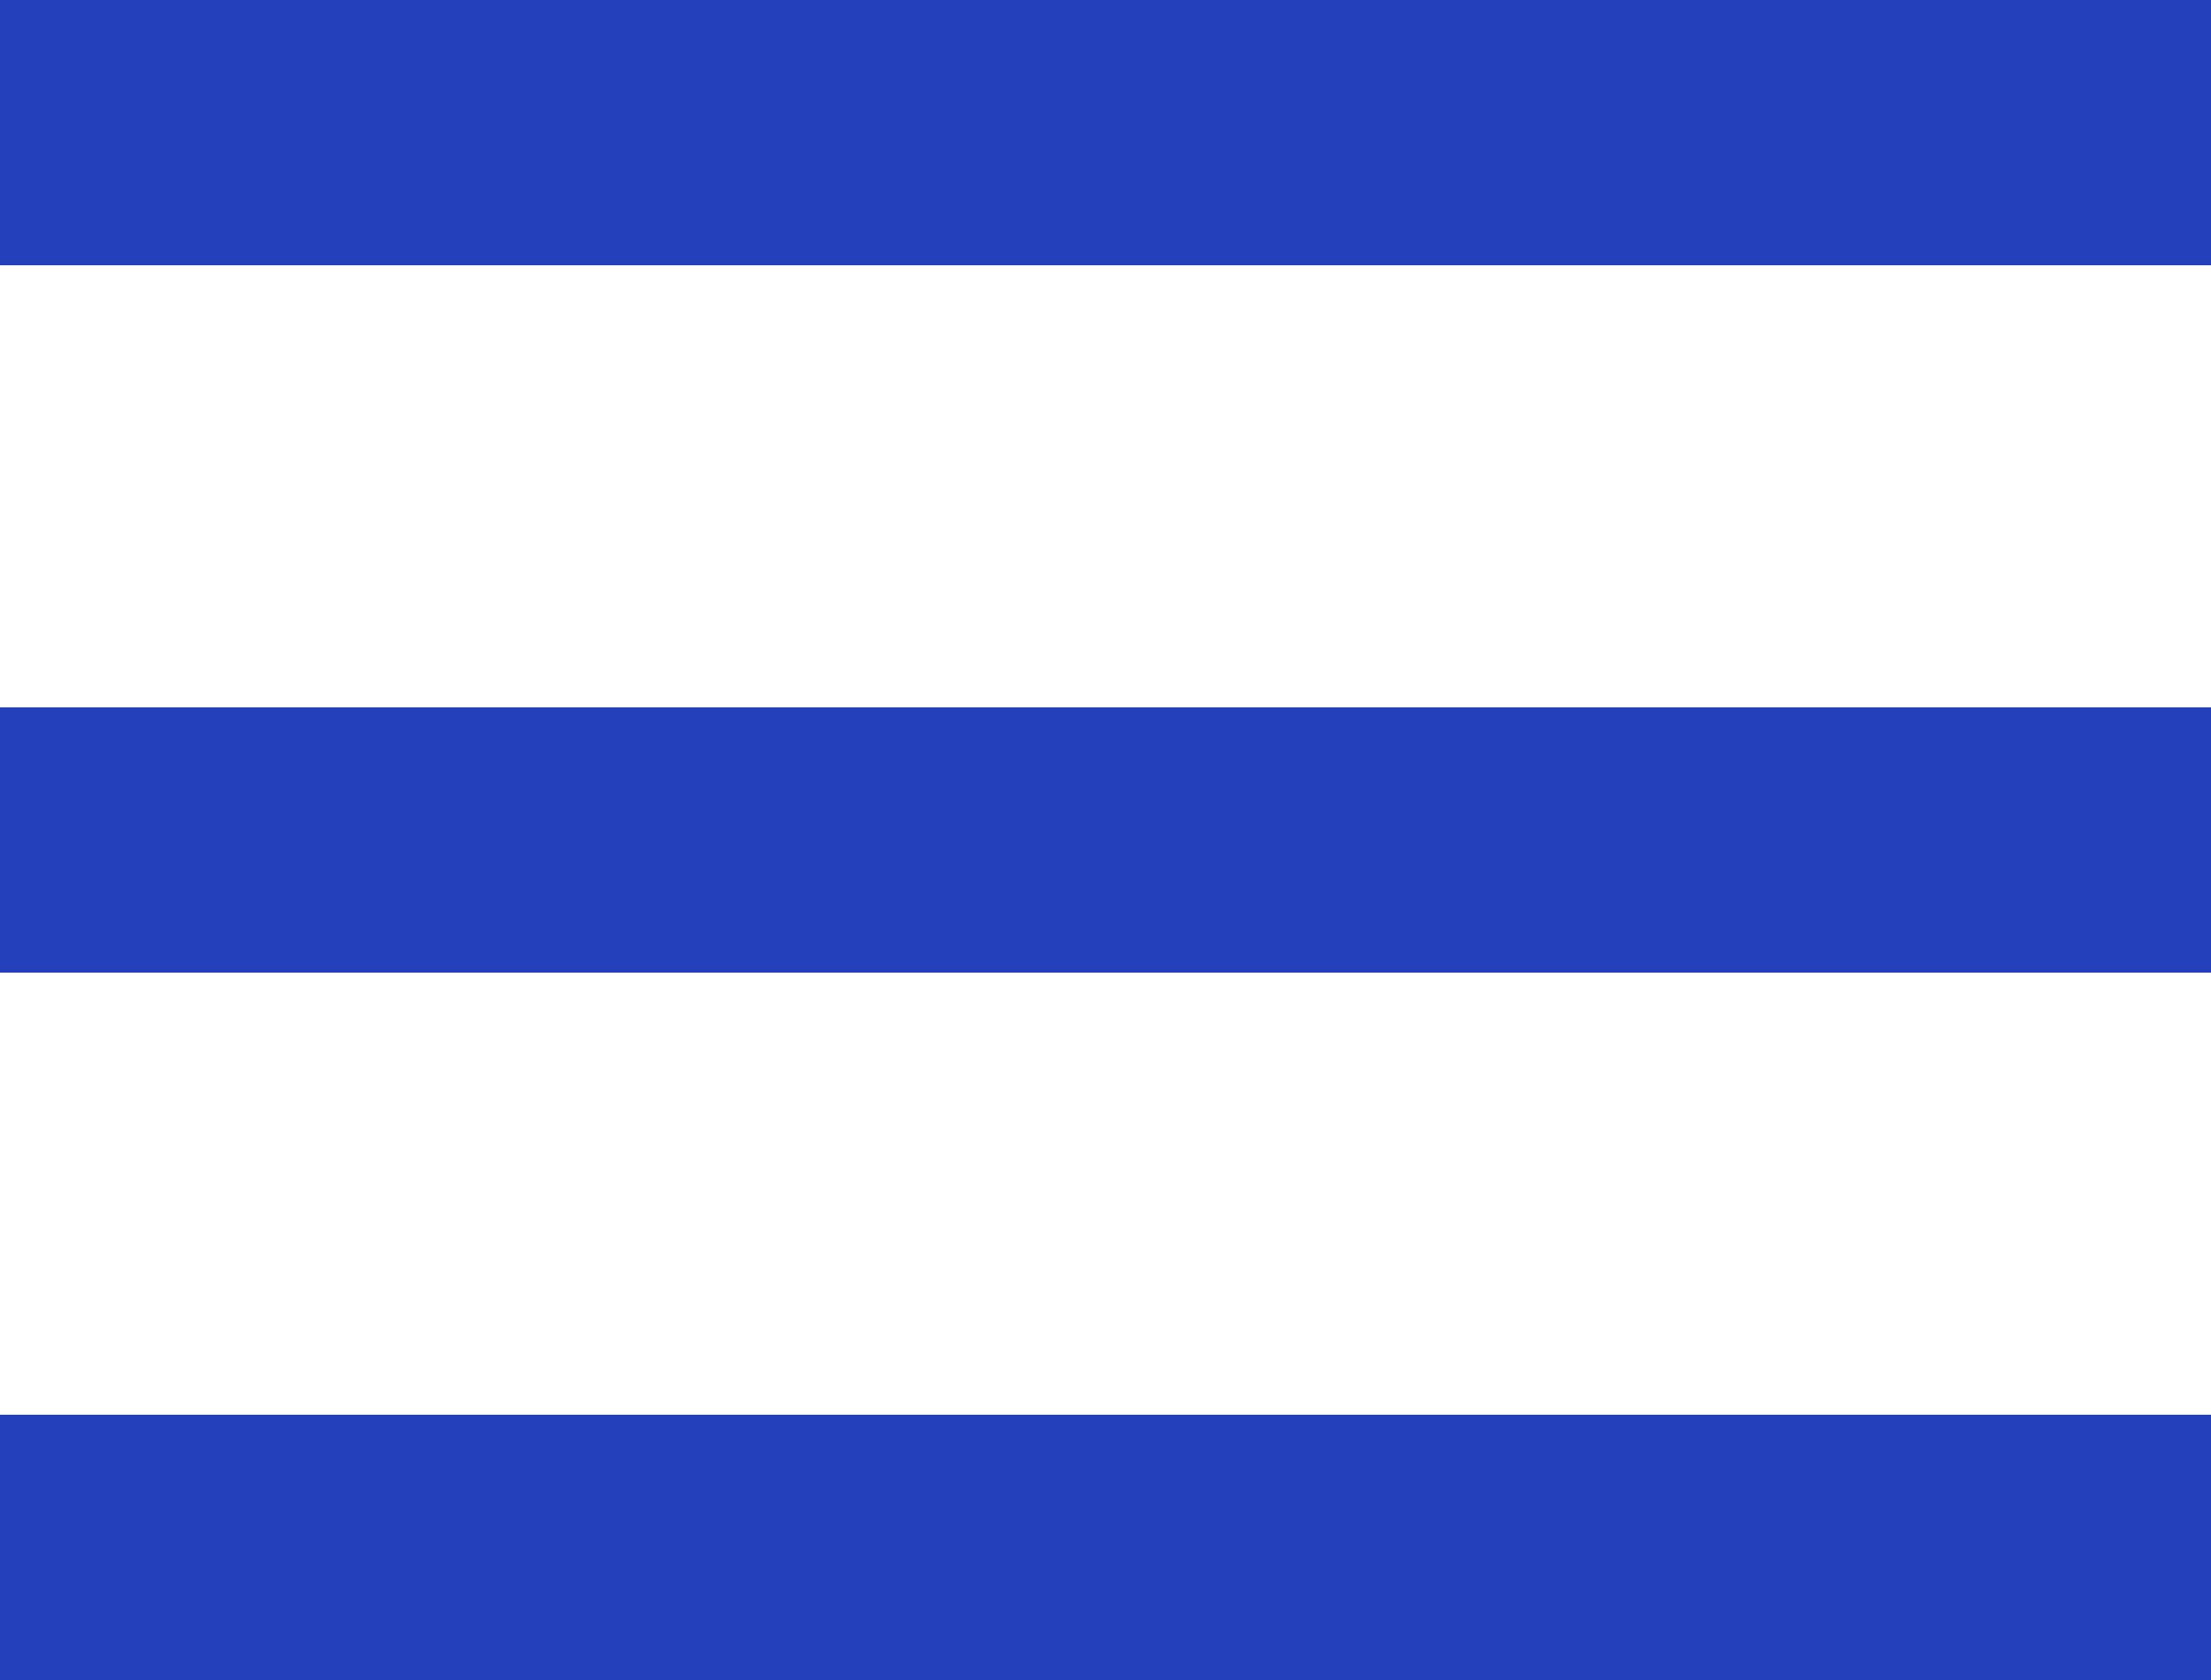
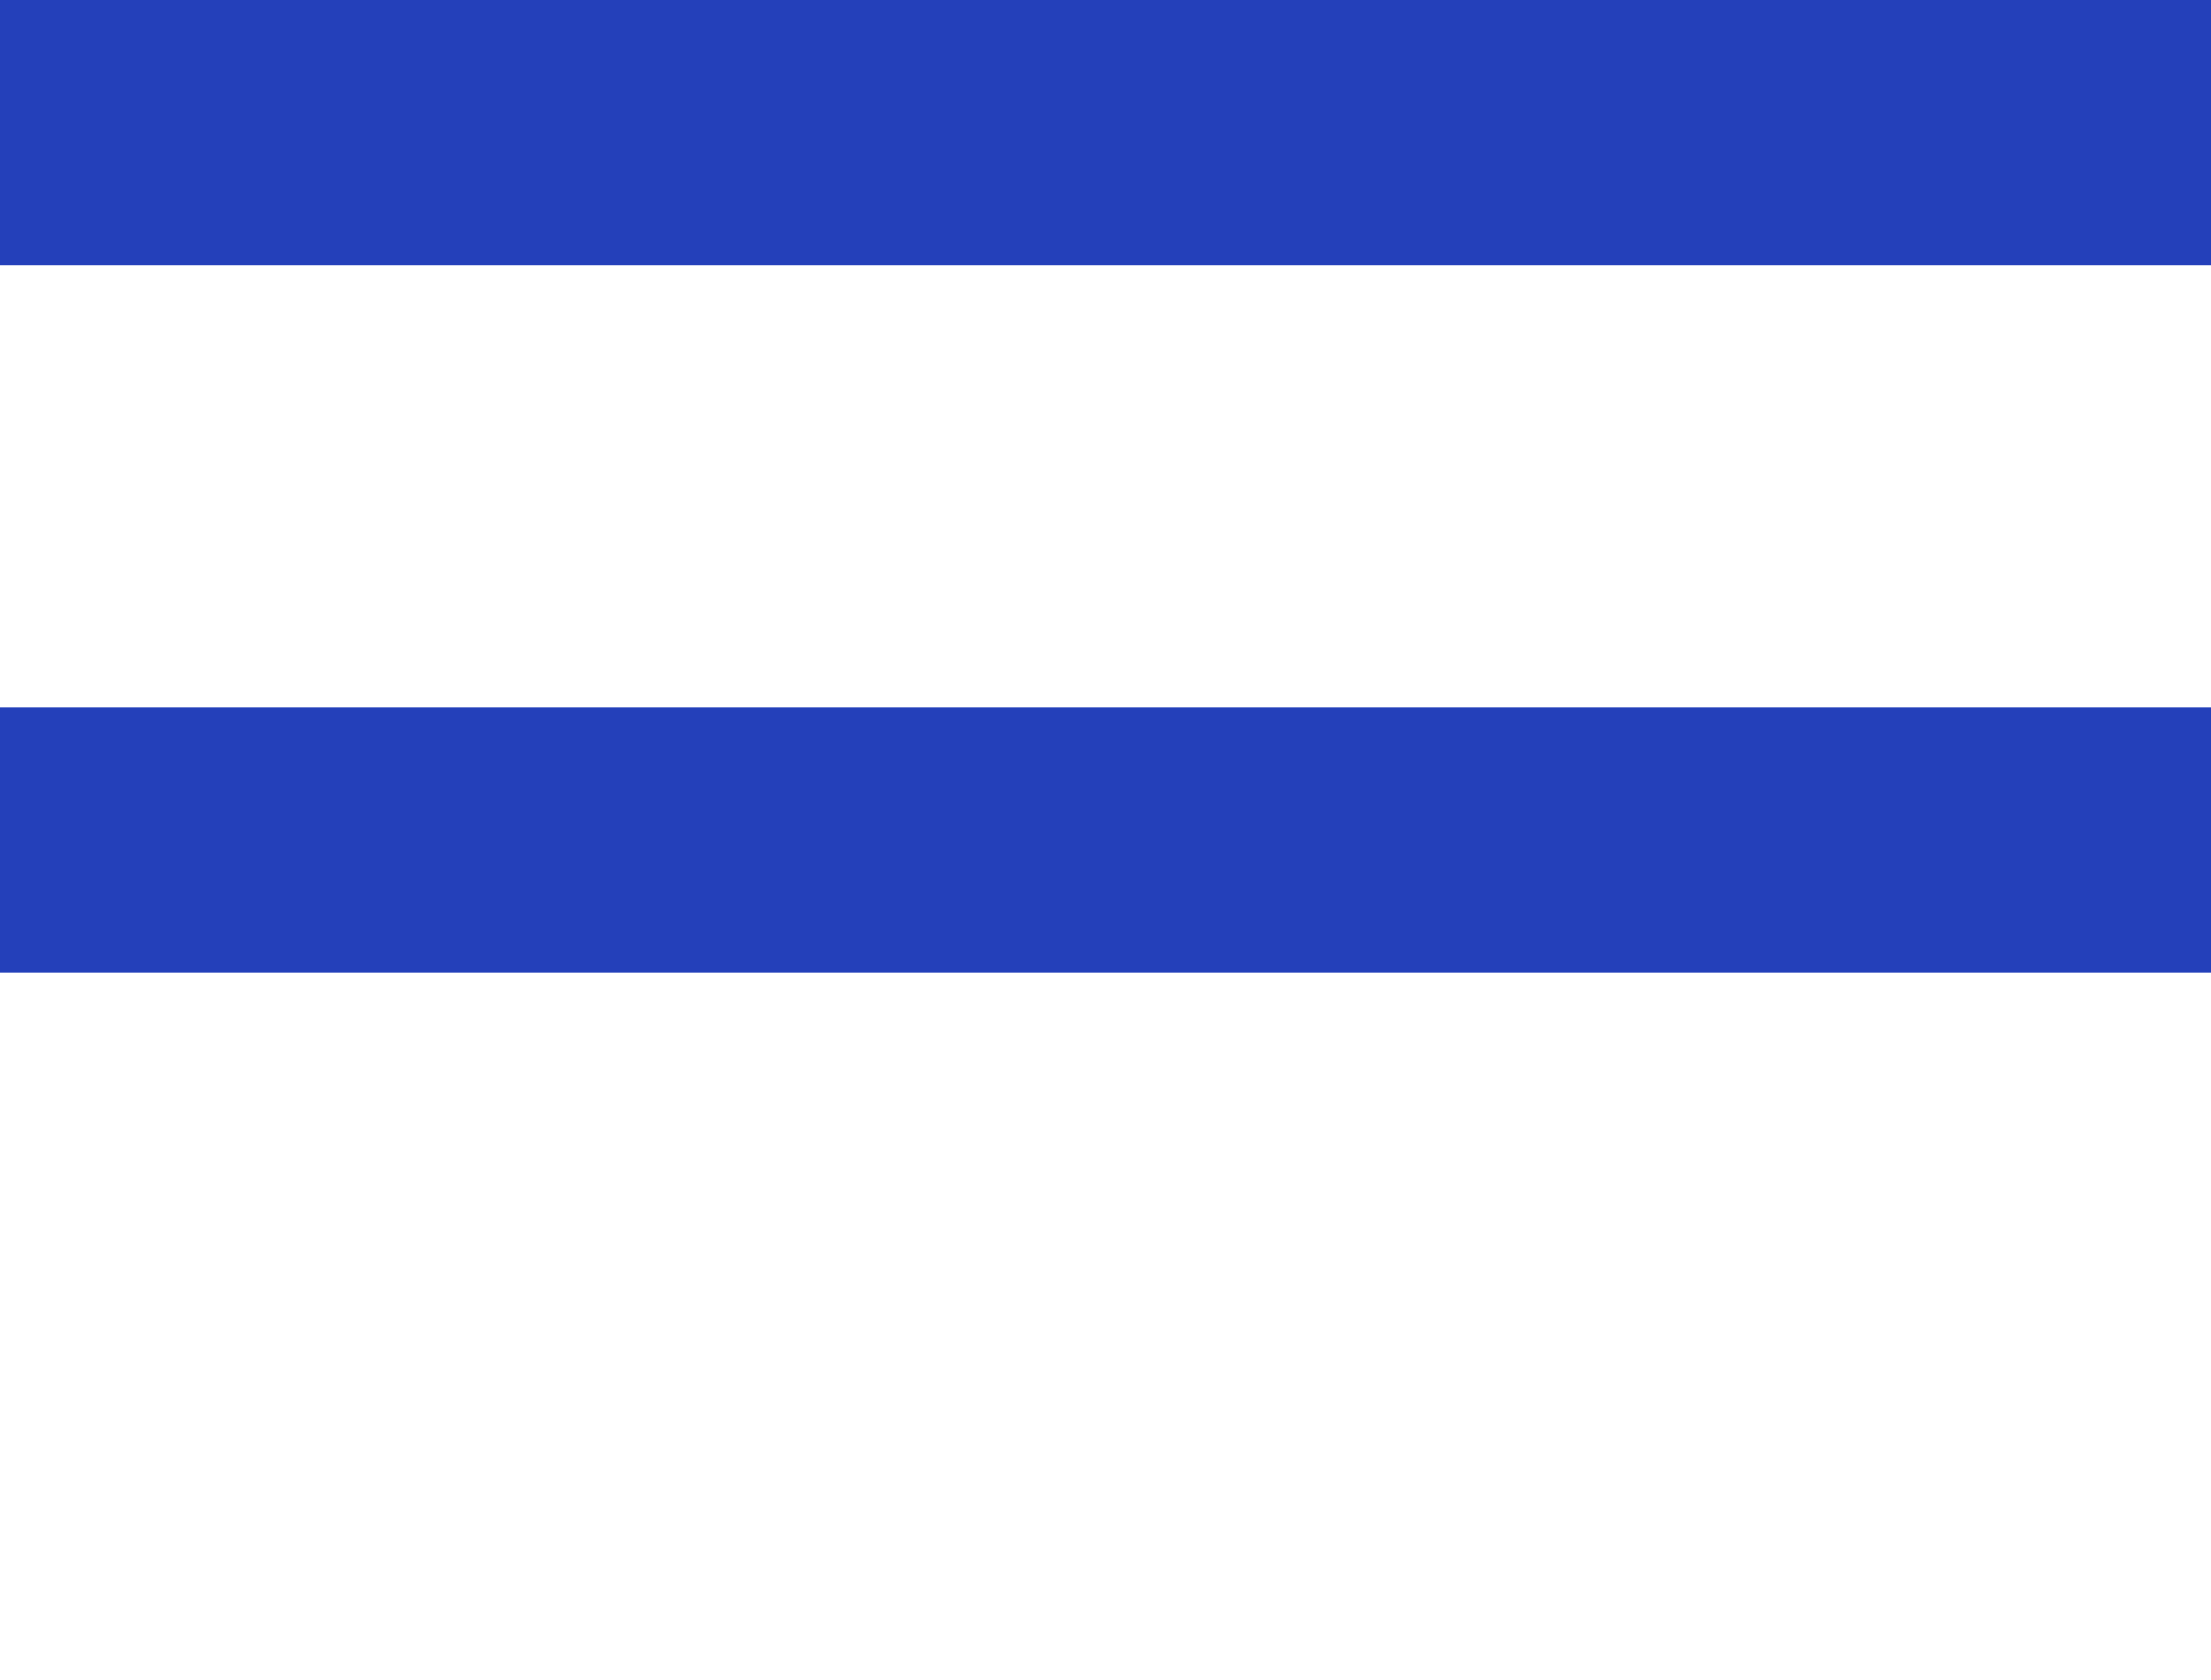
<svg xmlns="http://www.w3.org/2000/svg" width="25" height="19" viewBox="0 0 25 19">
  <g id="Hamburger_Menu" data-name="Hamburger Menu" transform="translate(-288.205 -27.5)">
-     <path id="Path_8412" data-name="Path 8412" d="M-17277.387-71h-25" transform="translate(17590.592 116)" fill="none" stroke="#2440ba" stroke-width="3" />
    <path id="Path_8411" data-name="Path 8411" d="M-17277.387-71h-25" transform="translate(17590.592 108)" fill="none" stroke="#2440ba" stroke-width="3" />
    <path id="Path_8413" data-name="Path 8413" d="M-17277.387-71h-25" transform="translate(17590.592 100)" fill="none" stroke="#2440ba" stroke-width="3" />
  </g>
</svg>